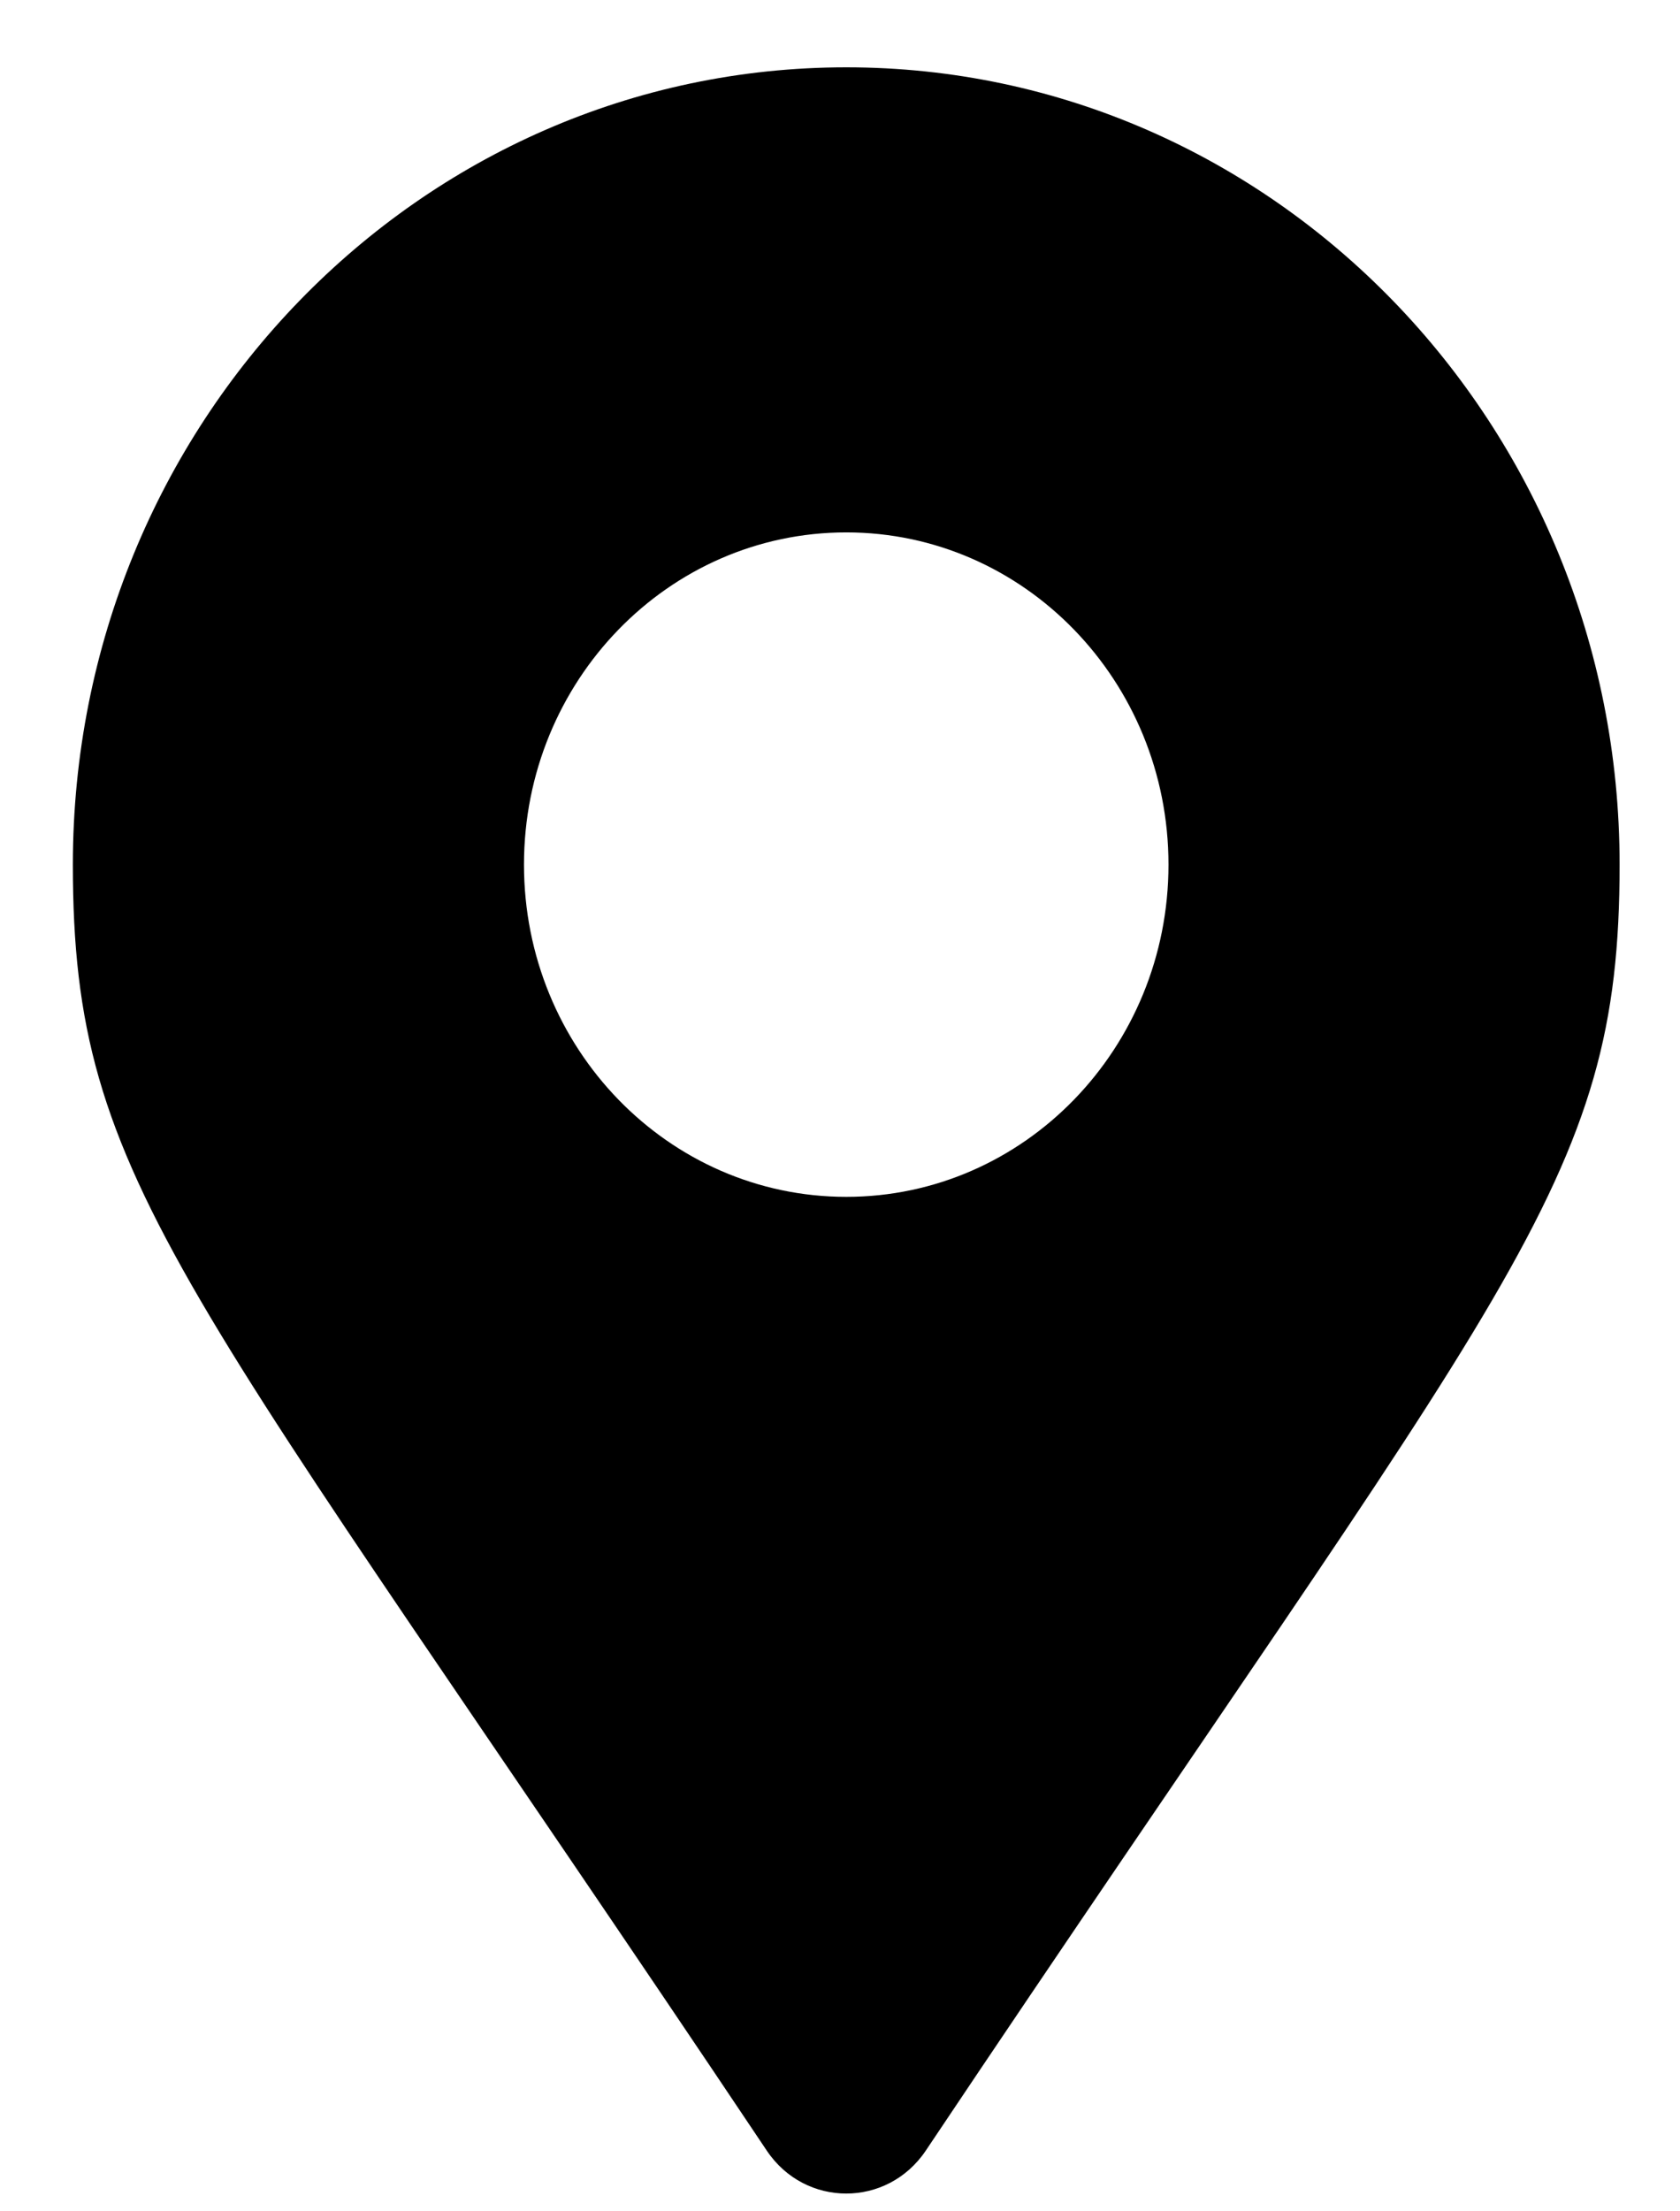
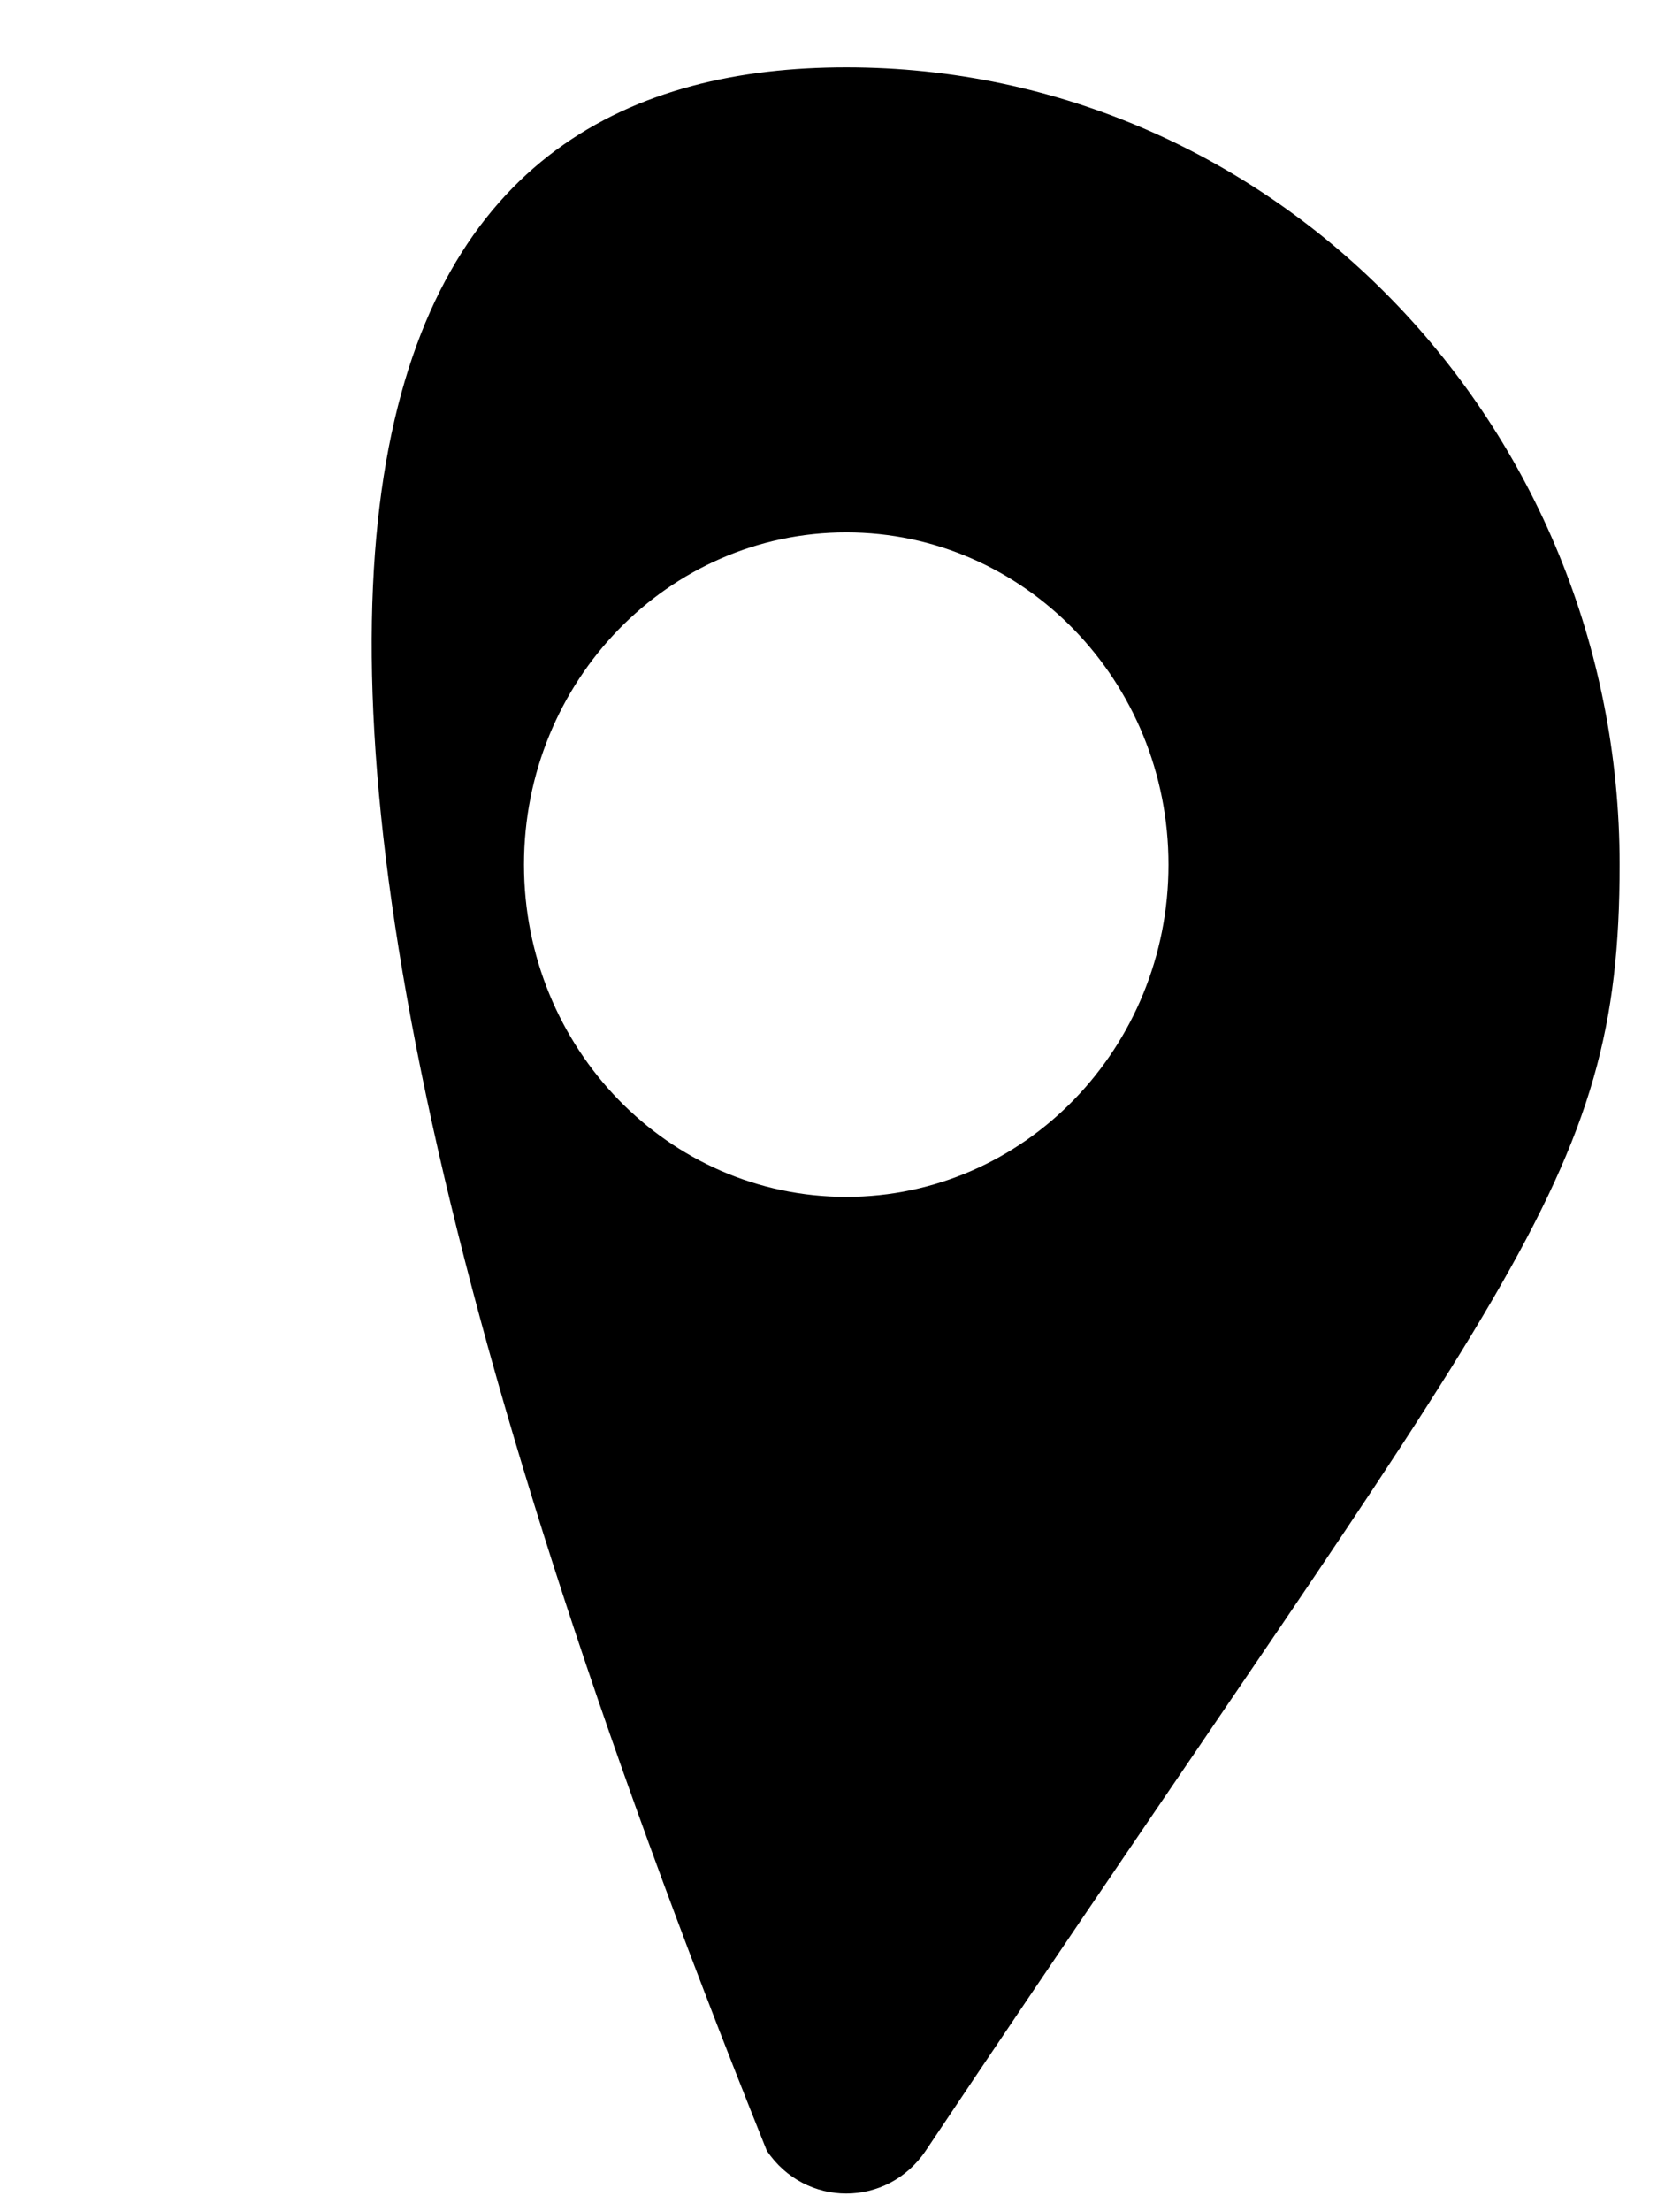
<svg xmlns="http://www.w3.org/2000/svg" width="19" height="25" viewBox="0 0 19 25" fill="none">
-   <path d="M8.672 24.314C2.053 14.425 0.824 13.41 0.824 9.775C0.824 4.797 4.74 0.761 9.571 0.761C14.401 0.761 18.317 4.797 18.317 9.775C18.317 13.41 17.088 14.425 10.47 24.314C10.035 24.961 9.106 24.961 8.672 24.314ZM9.571 13.531C11.583 13.531 13.215 11.85 13.215 9.775C13.215 7.701 11.583 6.019 9.571 6.019C7.558 6.019 5.926 7.701 5.926 9.775C5.926 11.85 7.558 13.531 9.571 13.531Z" fill="black" />
+   <path d="M8.672 24.314C0.824 4.797 4.74 0.761 9.571 0.761C14.401 0.761 18.317 4.797 18.317 9.775C18.317 13.41 17.088 14.425 10.47 24.314C10.035 24.961 9.106 24.961 8.672 24.314ZM9.571 13.531C11.583 13.531 13.215 11.85 13.215 9.775C13.215 7.701 11.583 6.019 9.571 6.019C7.558 6.019 5.926 7.701 5.926 9.775C5.926 11.85 7.558 13.531 9.571 13.531Z" fill="black" />
</svg>